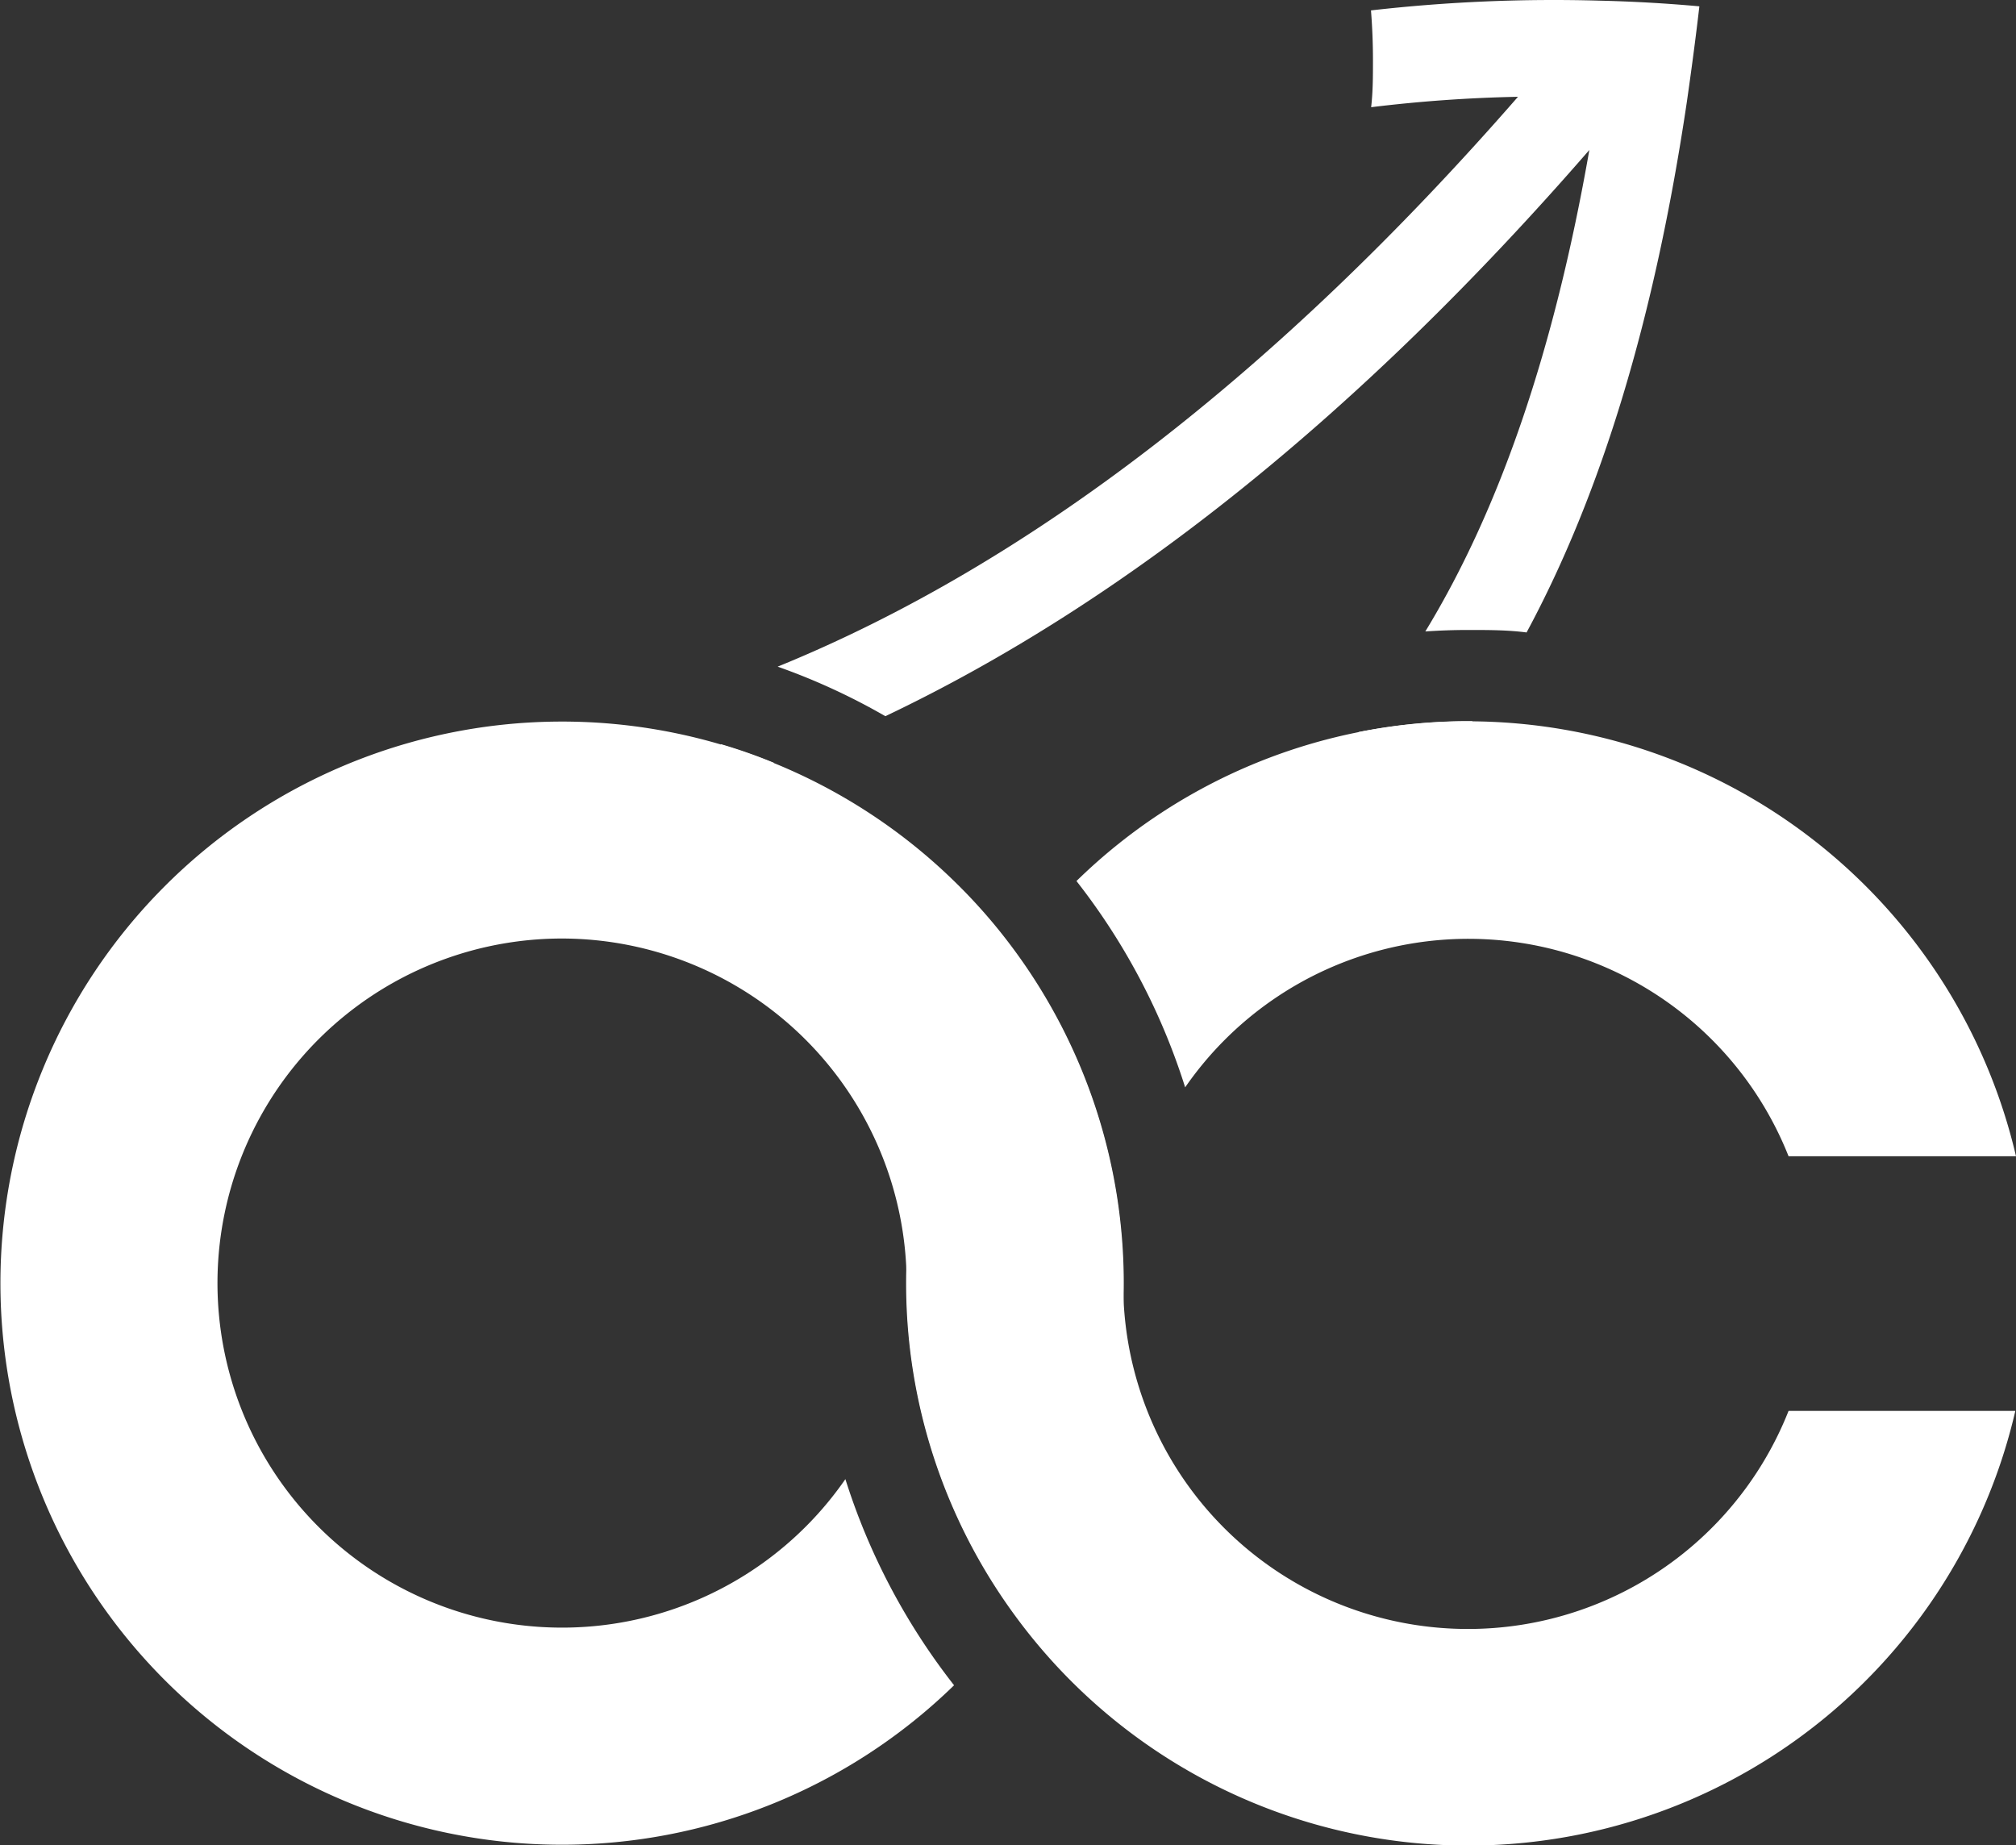
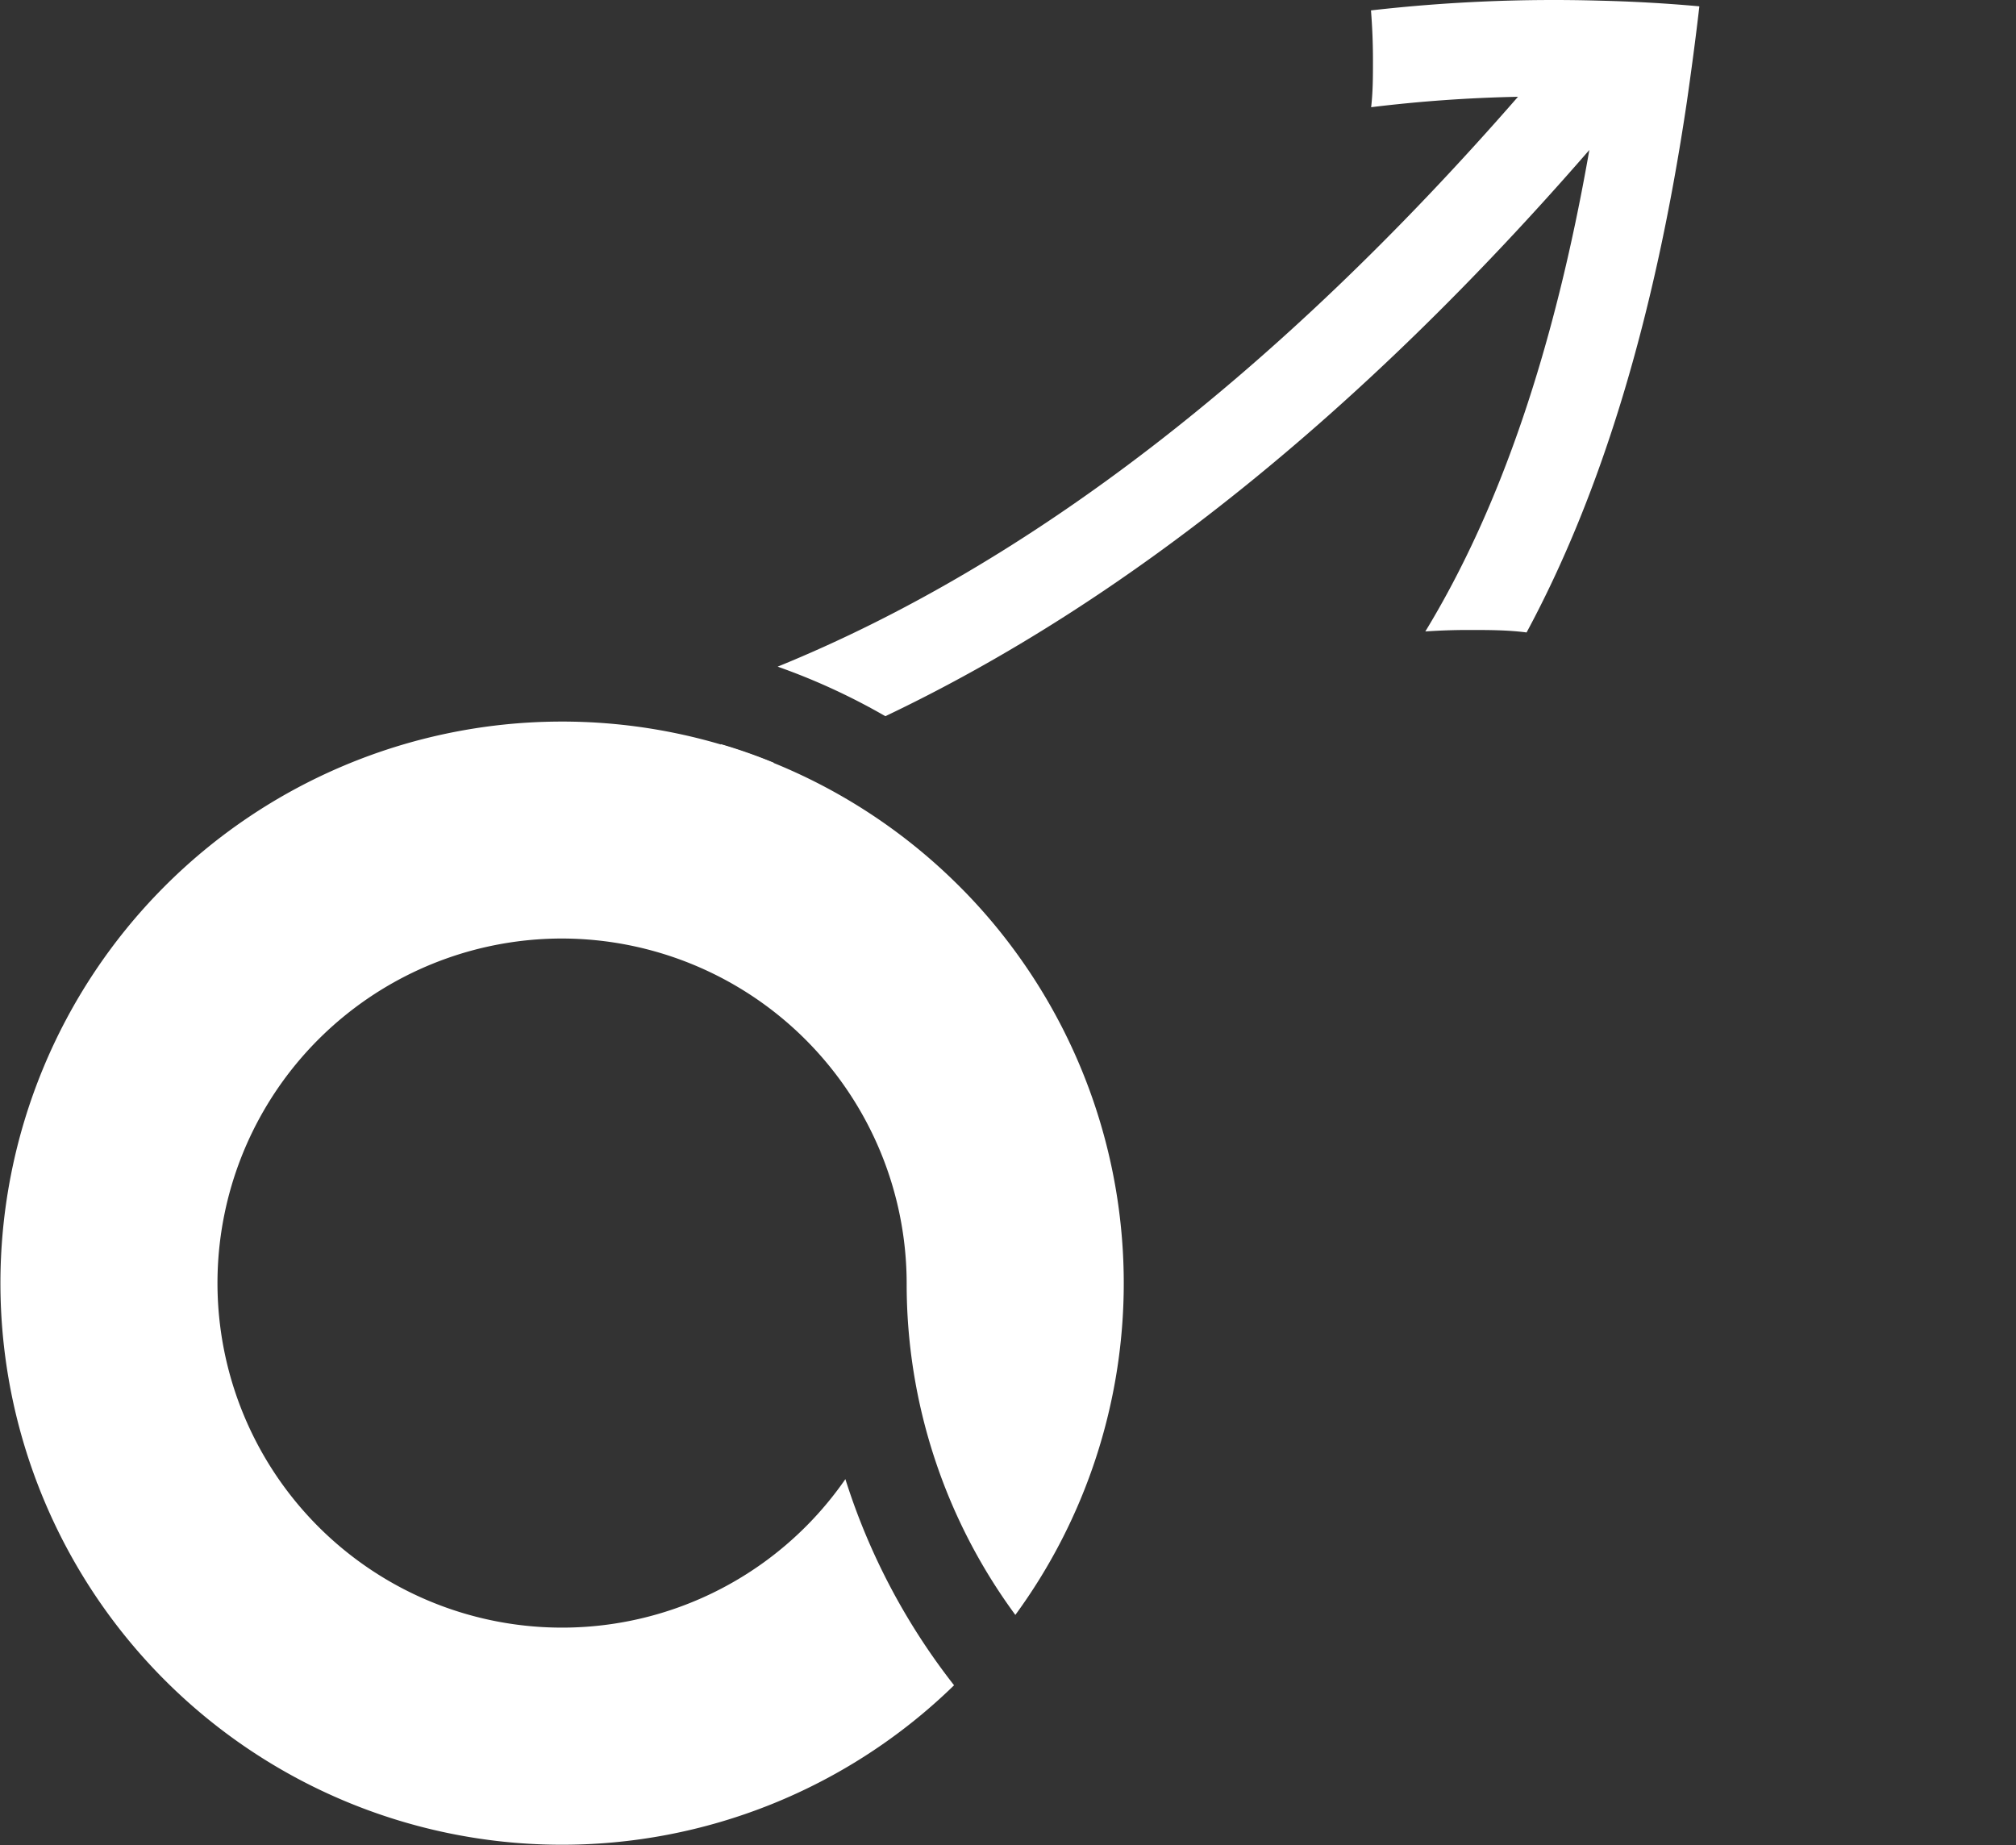
<svg xmlns="http://www.w3.org/2000/svg" viewBox="0 0 122.05 111.71">
  <rect x="0" y="0" width="122.05" height="111.71" fill="#333333" stroke="none" />
  <defs>
    <style>.cls-1{fill:#fff;}</style>
  </defs>
  <g id="图层_2" data-name="图层 2">
    <g id="图层_1-2" data-name="图层 1">
      <path class="cls-1" d="M34,56.82A20.9,20.9,0,0,1,54.89,77.69a33.79,33.79,0,0,0,6.58,20.08,34,34,0,0,0,0-40.16,33.5,33.5,0,0,0-3.71-4.27,34,34,0,1,0,0,48.69,39.51,39.51,0,0,1-6.58-12.48A20.86,20.86,0,1,1,34,56.82Z" />
-       <path class="cls-1" d="M88.91,43.67a33.9,33.9,0,0,0-23.74,9.67,39.45,39.45,0,0,1,6.58,12.49A20.85,20.85,0,0,1,108.28,70h13.77A34.08,34.08,0,0,0,88.91,43.67Zm19.37,41.75A20.87,20.87,0,0,1,68,77.69a33.77,33.77,0,0,0-6.58-20.08,34,34,0,0,0,0,40.16,34,34,0,0,0,60.59-12.35Z" />
      <path class="cls-1" d="M43.63,45.05a31.12,31.12,0,0,1,3.24,1.14l-2.47.92Z" />
-       <path class="cls-1" d="M88.91,43.66h.24c-.37.55-.75,1.09-1.14,1.61l-1.6,2.15-4.16-3.1A34,34,0,0,1,88.91,43.66Z" />
      <path class="cls-1" d="M102.85.38q-3-.27-6-.34A97.47,97.47,0,0,0,83,.63c.08,1,.12,2,.12,3s0,1.91-.11,2.86a87.3,87.3,0,0,1,8.89-.63C77.3,22.6,62.26,34.18,47.08,40.36a39.16,39.16,0,0,1,6.52,3C68.11,36.46,82.39,25,96.22,9.08c-2.1,12-5.37,21.66-9.93,29.15.87-.06,1.74-.09,2.62-.09,1.18,0,2.36,0,3.51.15,4.55-8.45,7.76-19.06,9.7-32.1.27-1.88.53-3.81.76-5.8Z" />
    </g>
  </g>
</svg>